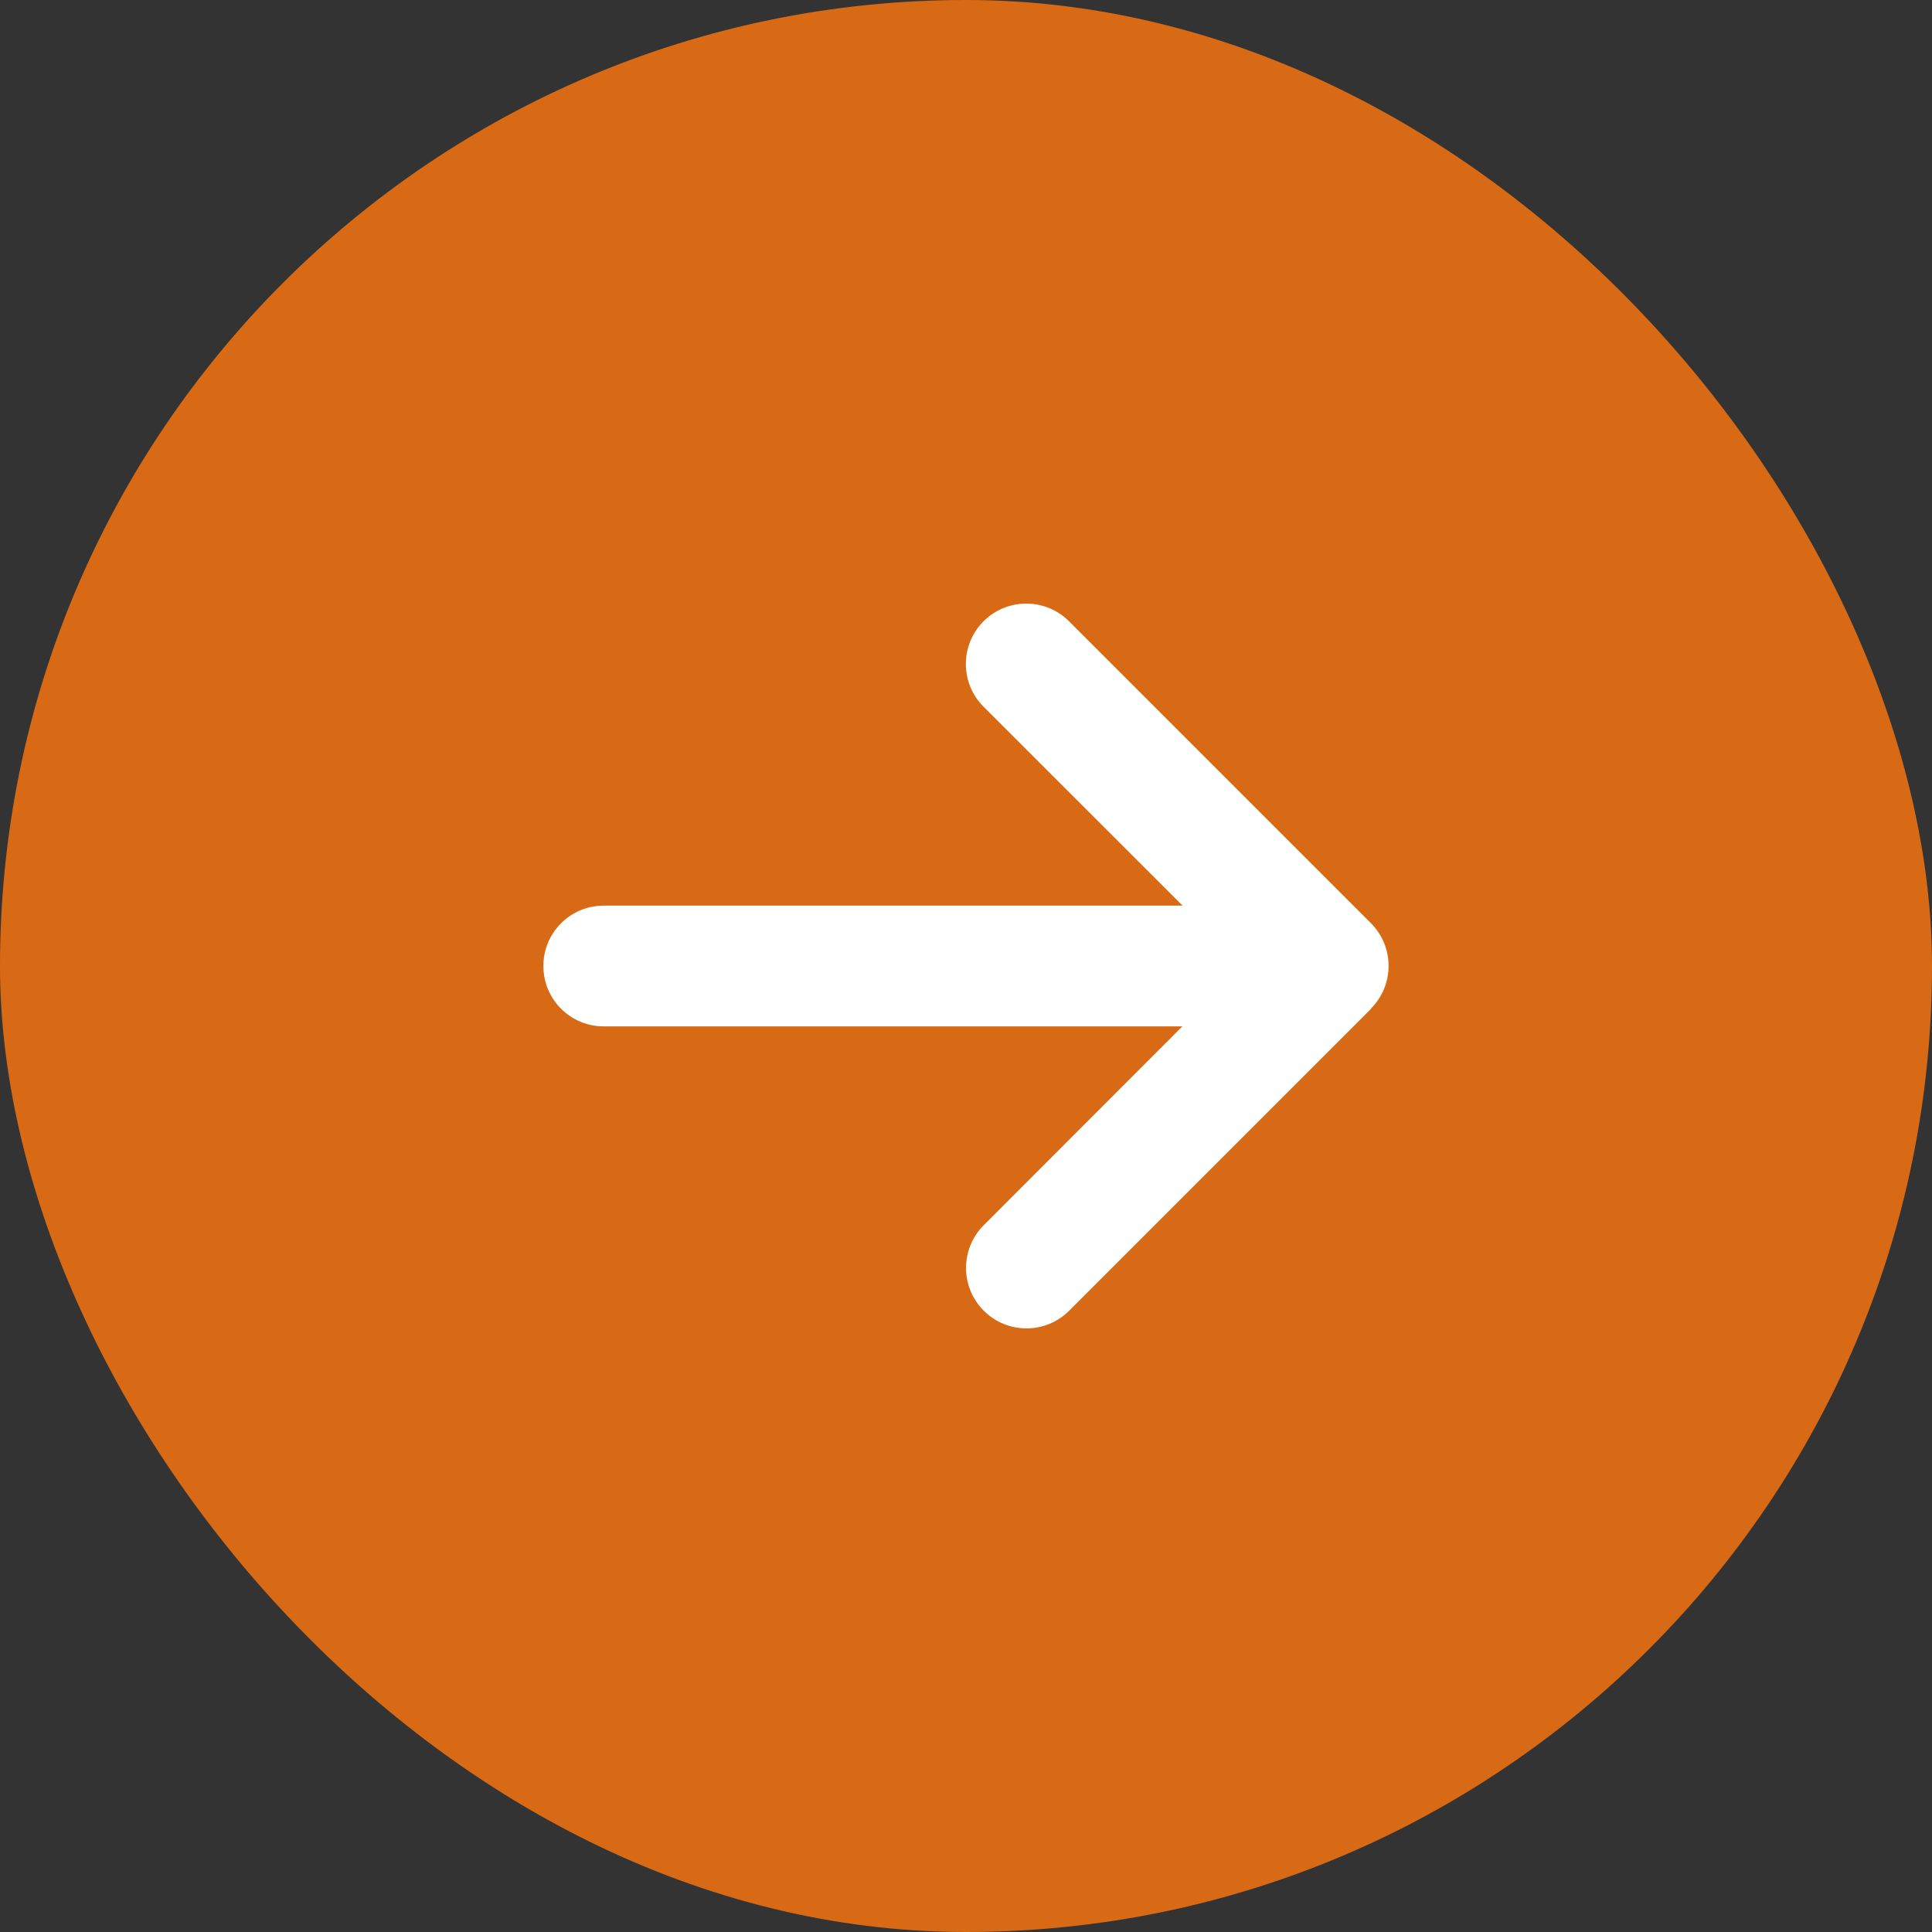
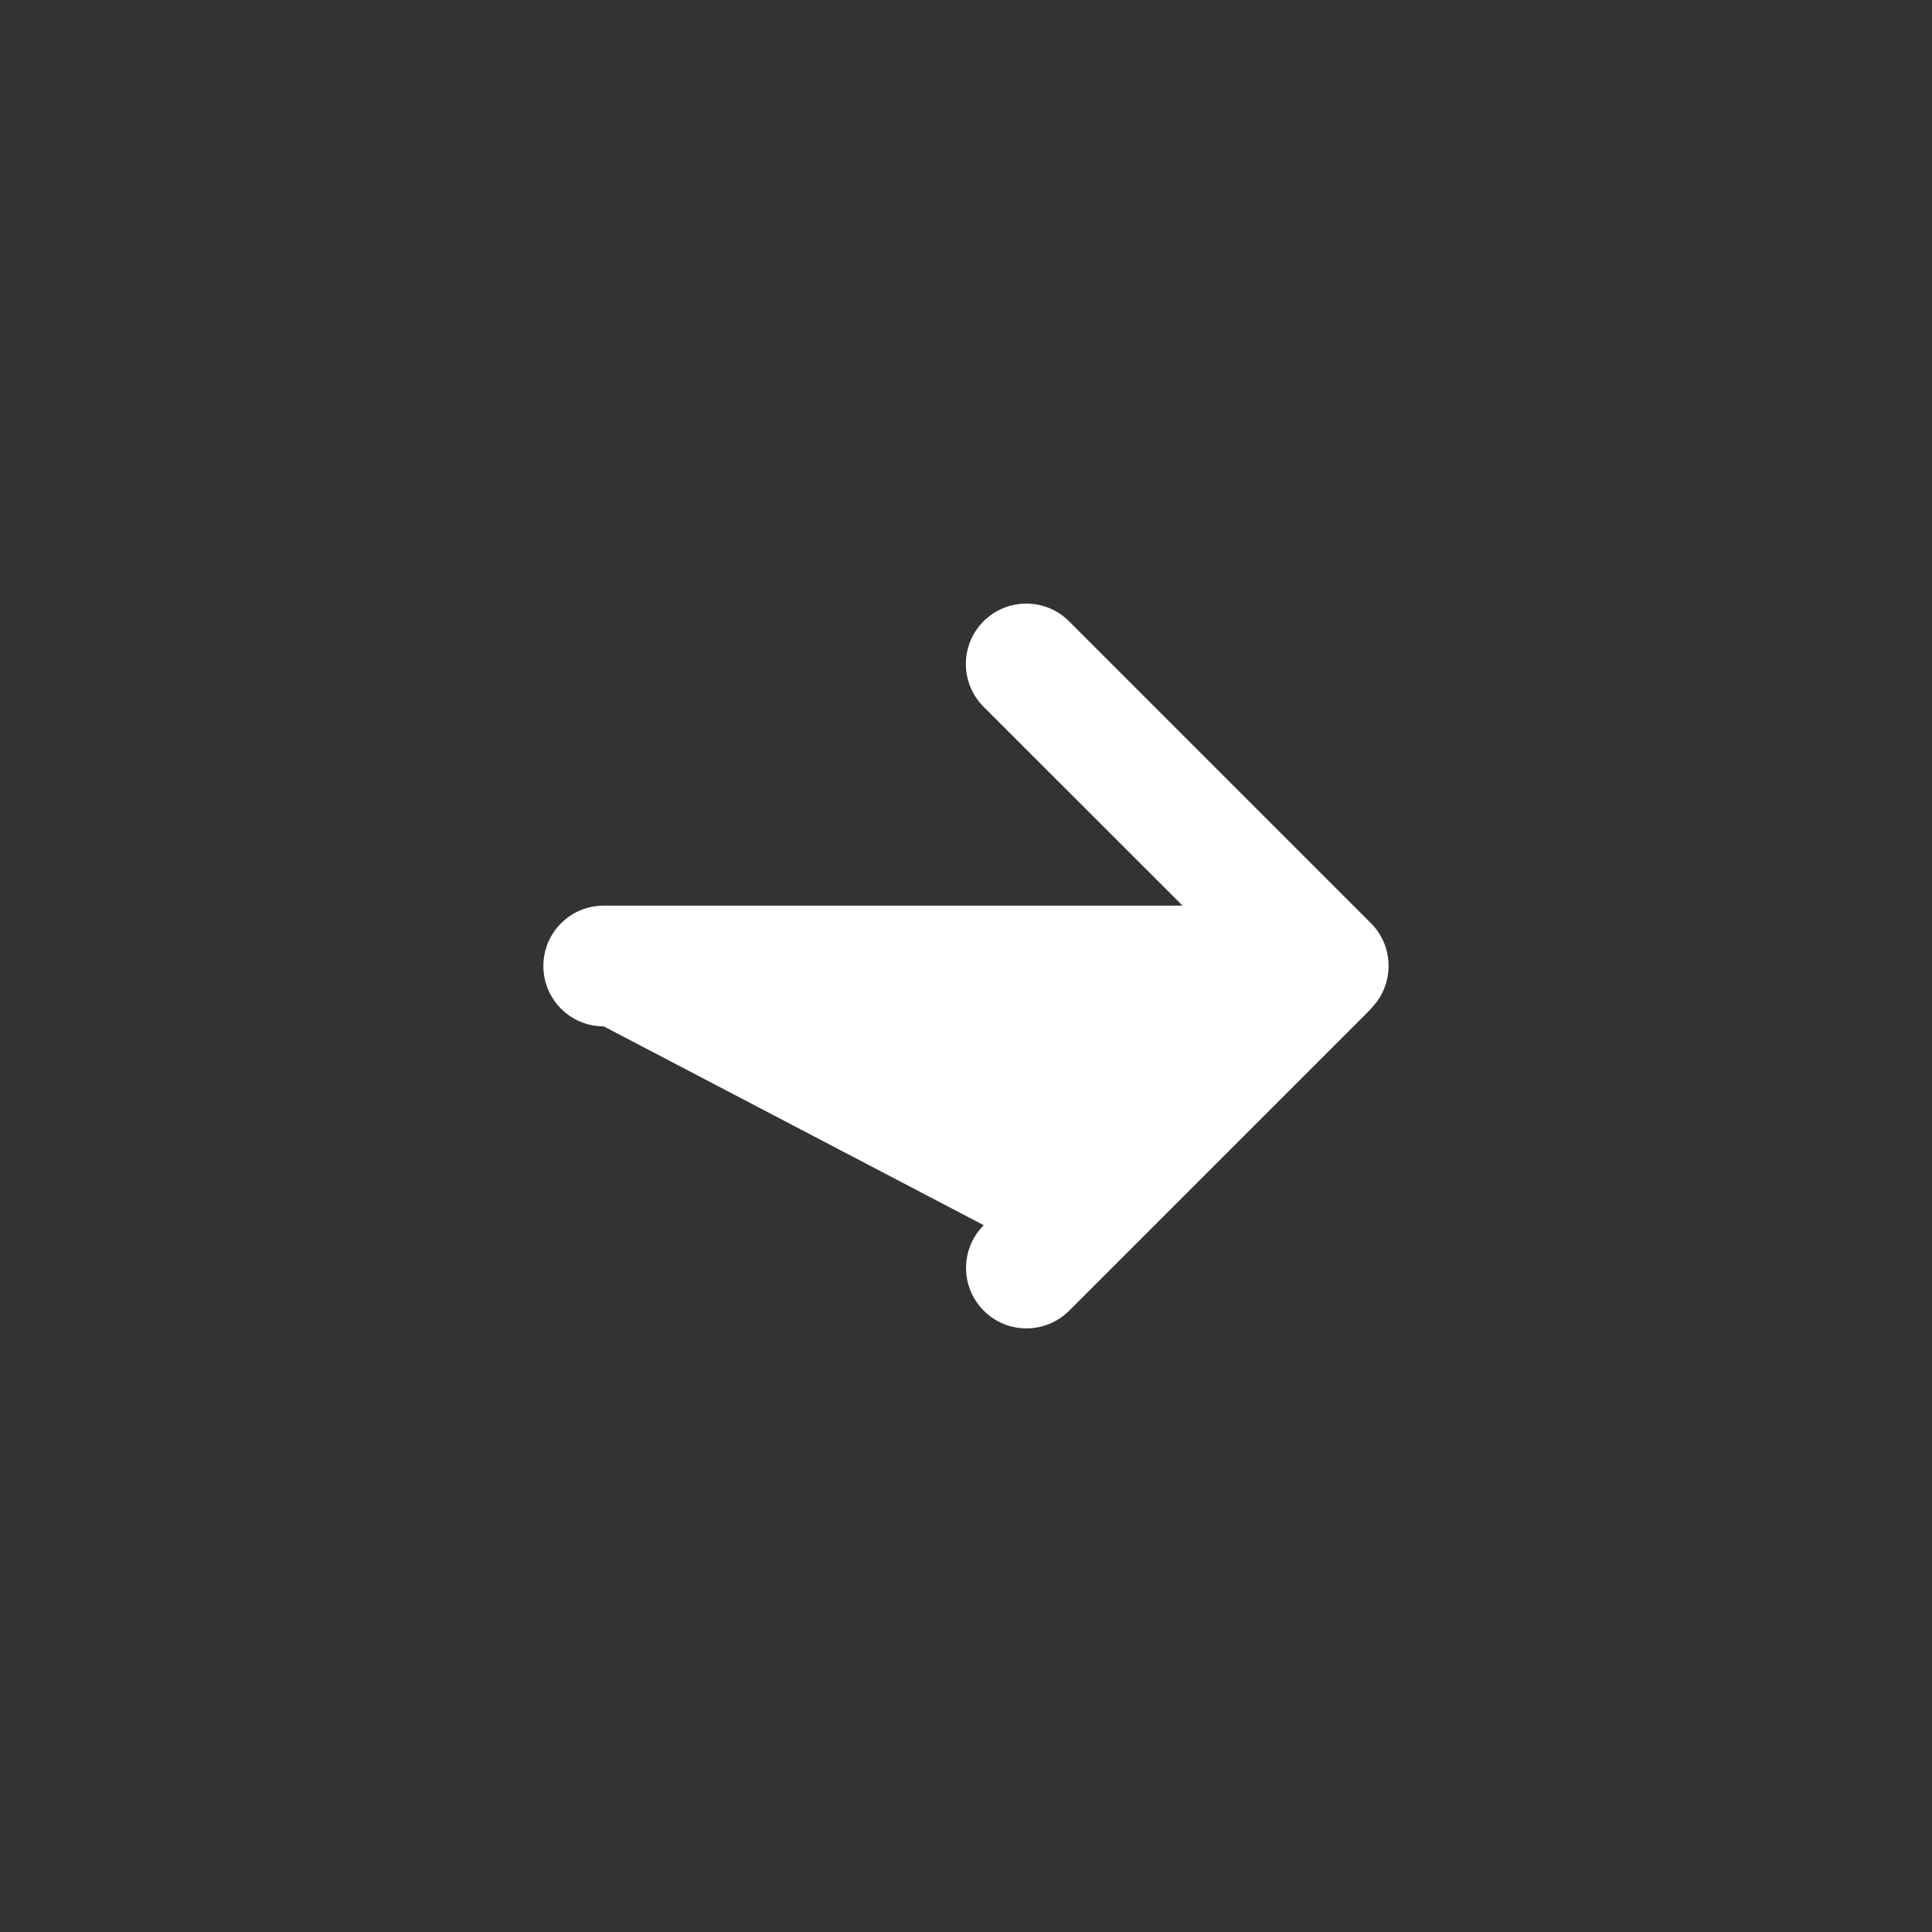
<svg xmlns="http://www.w3.org/2000/svg" width="32" height="32" viewBox="0 0 32 32" fill="none">
  <rect x="0" y="0" width="32" height="32" fill="#333333" stroke="none" />
-   <rect width="32" height="32" rx="16" fill="#D86A15" />
-   <path d="M22.706 16.706C23.097 16.315 23.097 15.681 22.706 15.29L17.706 10.29C17.316 9.9 16.681 9.9 16.291 10.29C15.9 10.681 15.9 11.315 16.291 11.706L19.587 15L10 15C9.447 15 9 15.447 9 16C9 16.553 9.447 17 10 17L19.584 17L16.294 20.293C15.903 20.684 15.903 21.318 16.294 21.709C16.684 22.1 17.319 22.1 17.709 21.709L22.709 16.709L22.706 16.706Z" fill="white" />
+   <path d="M22.706 16.706C23.097 16.315 23.097 15.681 22.706 15.29L17.706 10.29C17.316 9.9 16.681 9.9 16.291 10.29C15.9 10.681 15.9 11.315 16.291 11.706L19.587 15L10 15C9.447 15 9 15.447 9 16C9 16.553 9.447 17 10 17L16.294 20.293C15.903 20.684 15.903 21.318 16.294 21.709C16.684 22.1 17.319 22.1 17.709 21.709L22.709 16.709L22.706 16.706Z" fill="white" />
</svg>